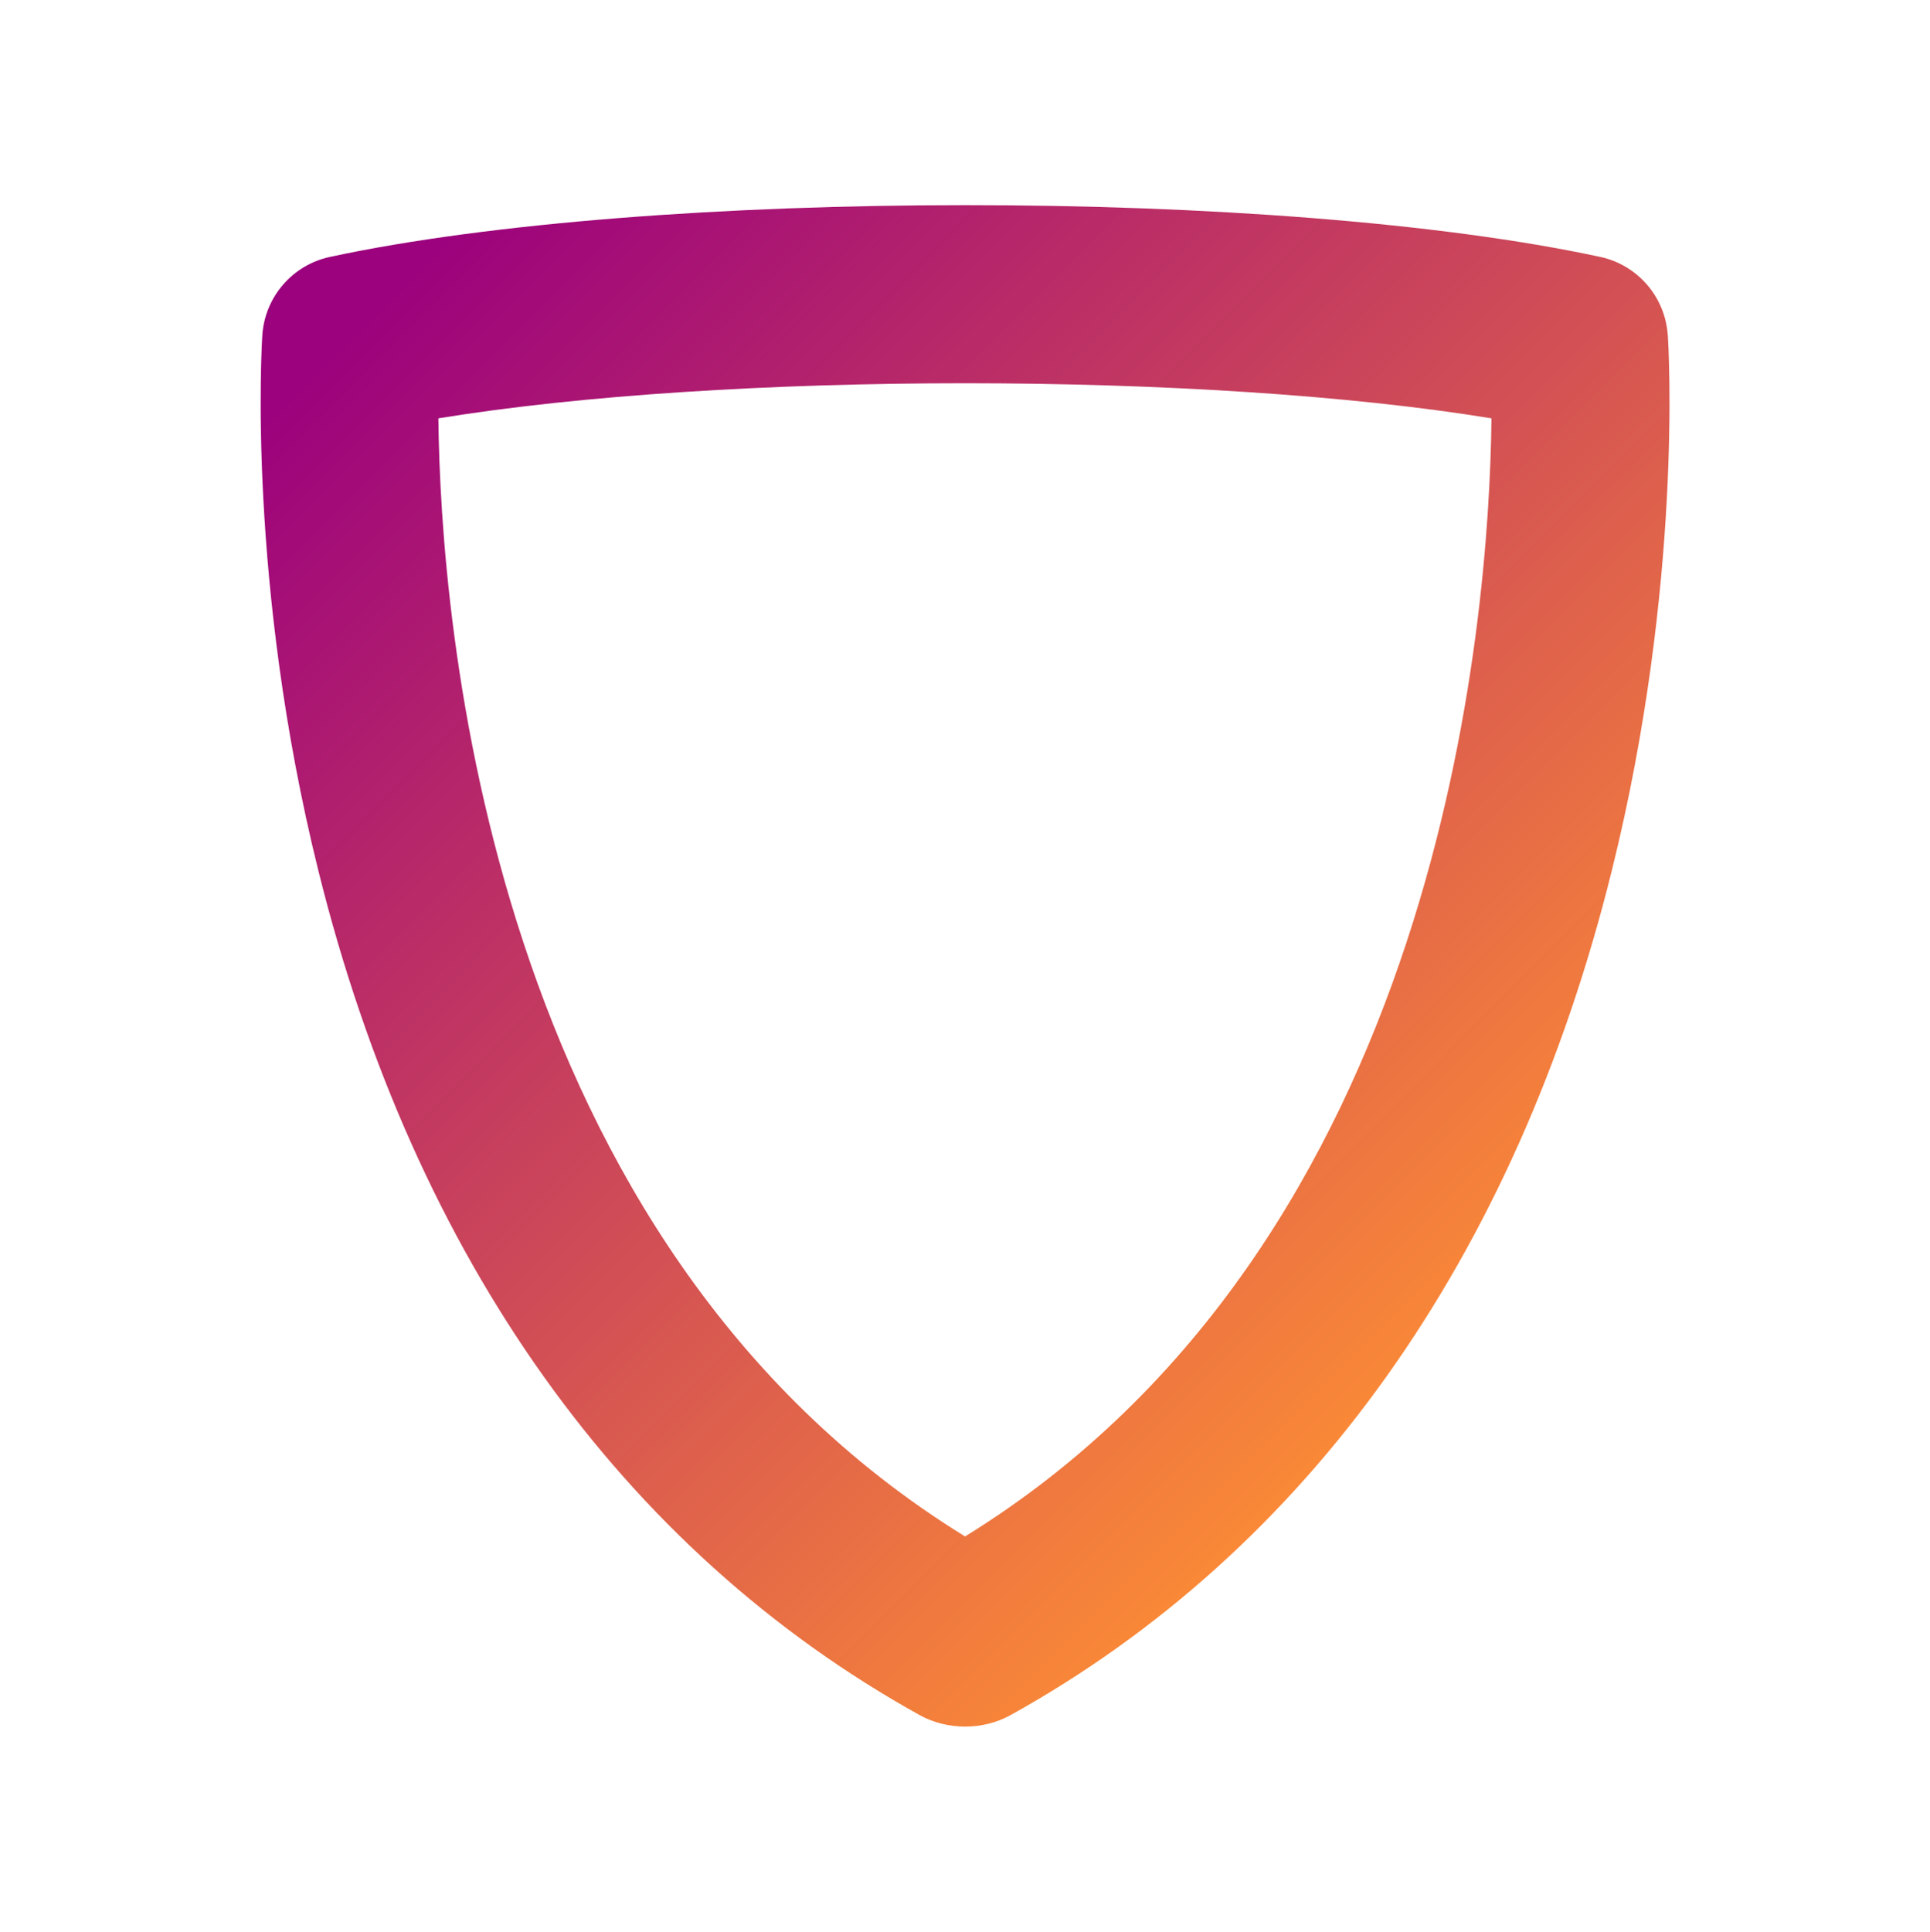
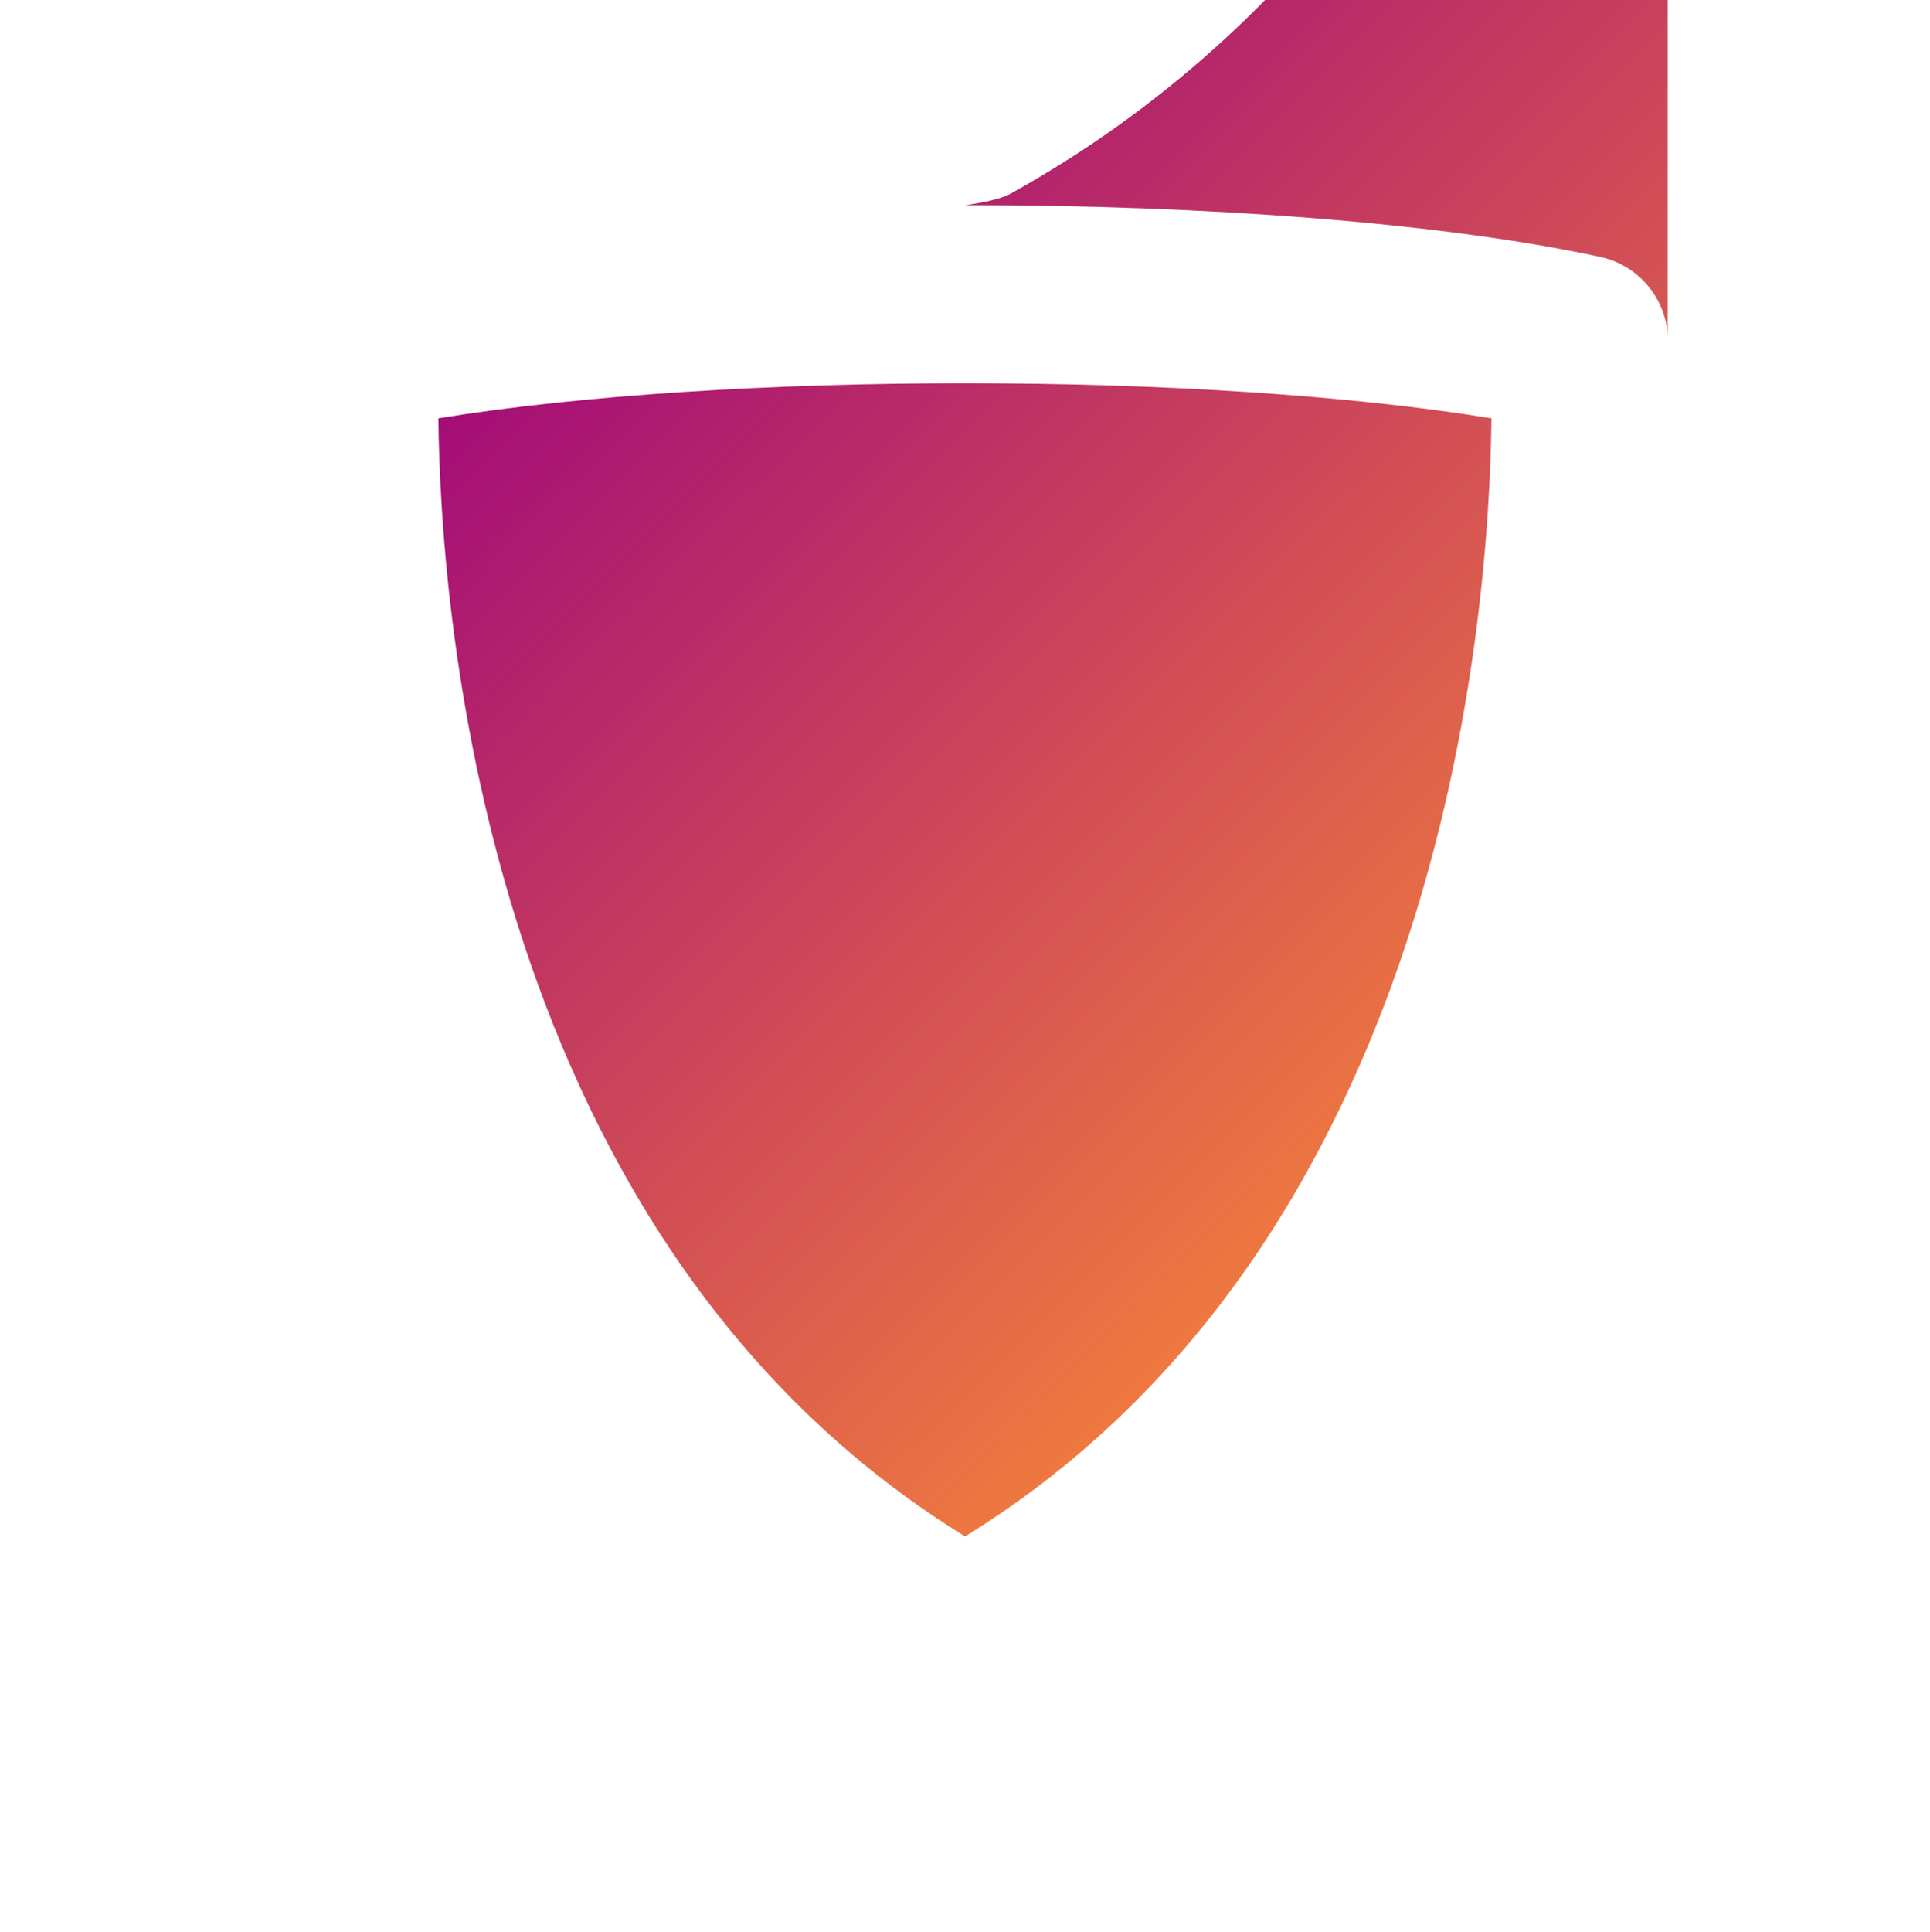
<svg xmlns="http://www.w3.org/2000/svg" id="Layer_2" viewBox="0 0 239.77 239.92">
  <defs>
    <style>.cls-1{fill:url(#Exclusive_Purple_Orange_Grad);}</style>
    <linearGradient id="Exclusive_Purple_Orange_Grad" x1="58.23" y1="26.76" x2="196.06" y2="164.59" gradientUnits="userSpaceOnUse">
      <stop offset="0" stop-color="#9c027d" />
      <stop offset="1" stop-color="#ff9033" />
    </linearGradient>
  </defs>
-   <path class="cls-1" d="M207.19,41.62c-.32-4.75-3.74-8.71-8.39-9.71-19.93-4.3-49.43-6.44-78.9-6.43h0s0,0,0,0c-29.47,0-58.97,2.14-78.92,6.43-4.65,1-8.07,4.96-8.39,9.71-.08,1.24-1.91,30.79,6.96,66.52,11.94,48.13,37.77,84.39,74.73,104.9,1.71.94,3.66,1.41,5.62,1.41s3.91-.47,5.62-1.41c36.96-20.51,62.78-56.77,74.72-104.9,8.87-35.73,7.04-65.28,6.96-66.52ZM119.89,190.83h0C60.58,154.27,54.74,77.06,54.46,51.96c17.81-2.91,41.63-4.36,65.42-4.36h0c23.79,0,47.6,1.45,65.41,4.36-.28,25.11-6.12,102.32-65.41,138.88Z" />
+   <path class="cls-1" d="M207.19,41.62c-.32-4.75-3.74-8.71-8.39-9.71-19.93-4.3-49.43-6.44-78.9-6.43h0s0,0,0,0s3.91-.47,5.62-1.41c36.96-20.51,62.78-56.77,74.72-104.9,8.87-35.73,7.04-65.28,6.96-66.52ZM119.89,190.83h0C60.58,154.27,54.74,77.06,54.46,51.96c17.81-2.91,41.63-4.36,65.42-4.36h0c23.79,0,47.6,1.45,65.41,4.36-.28,25.11-6.12,102.32-65.41,138.88Z" />
</svg>